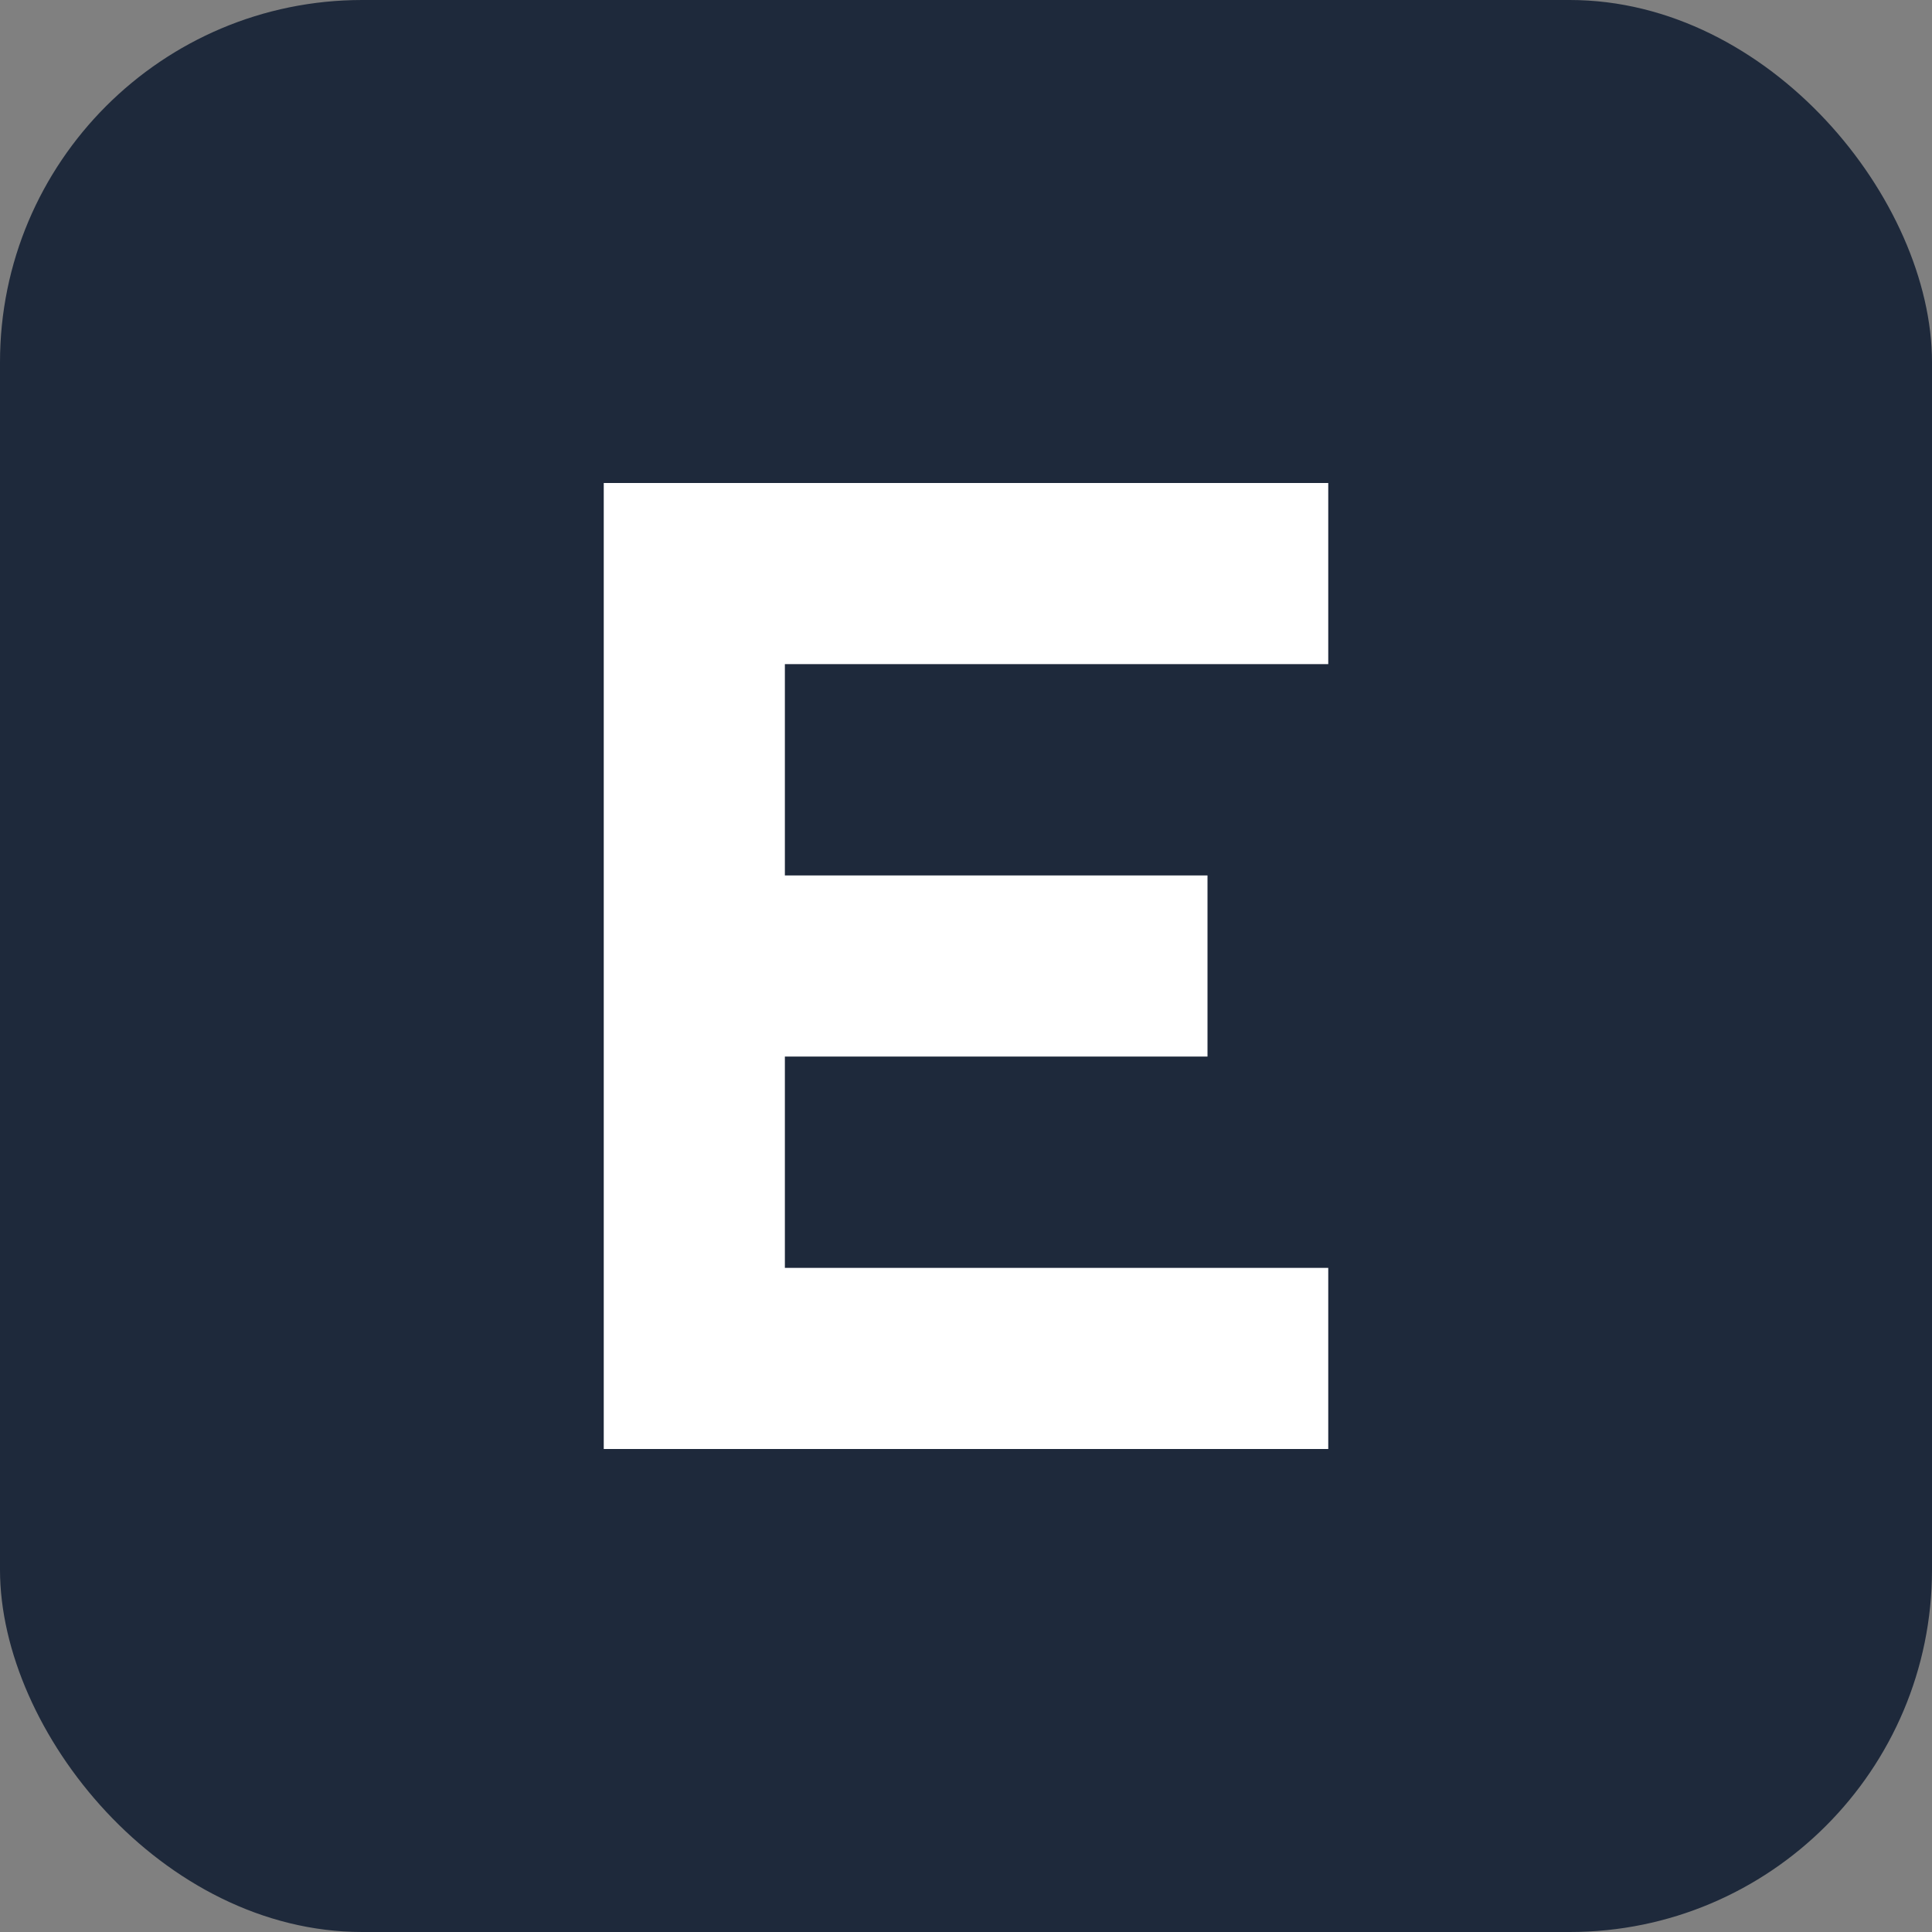
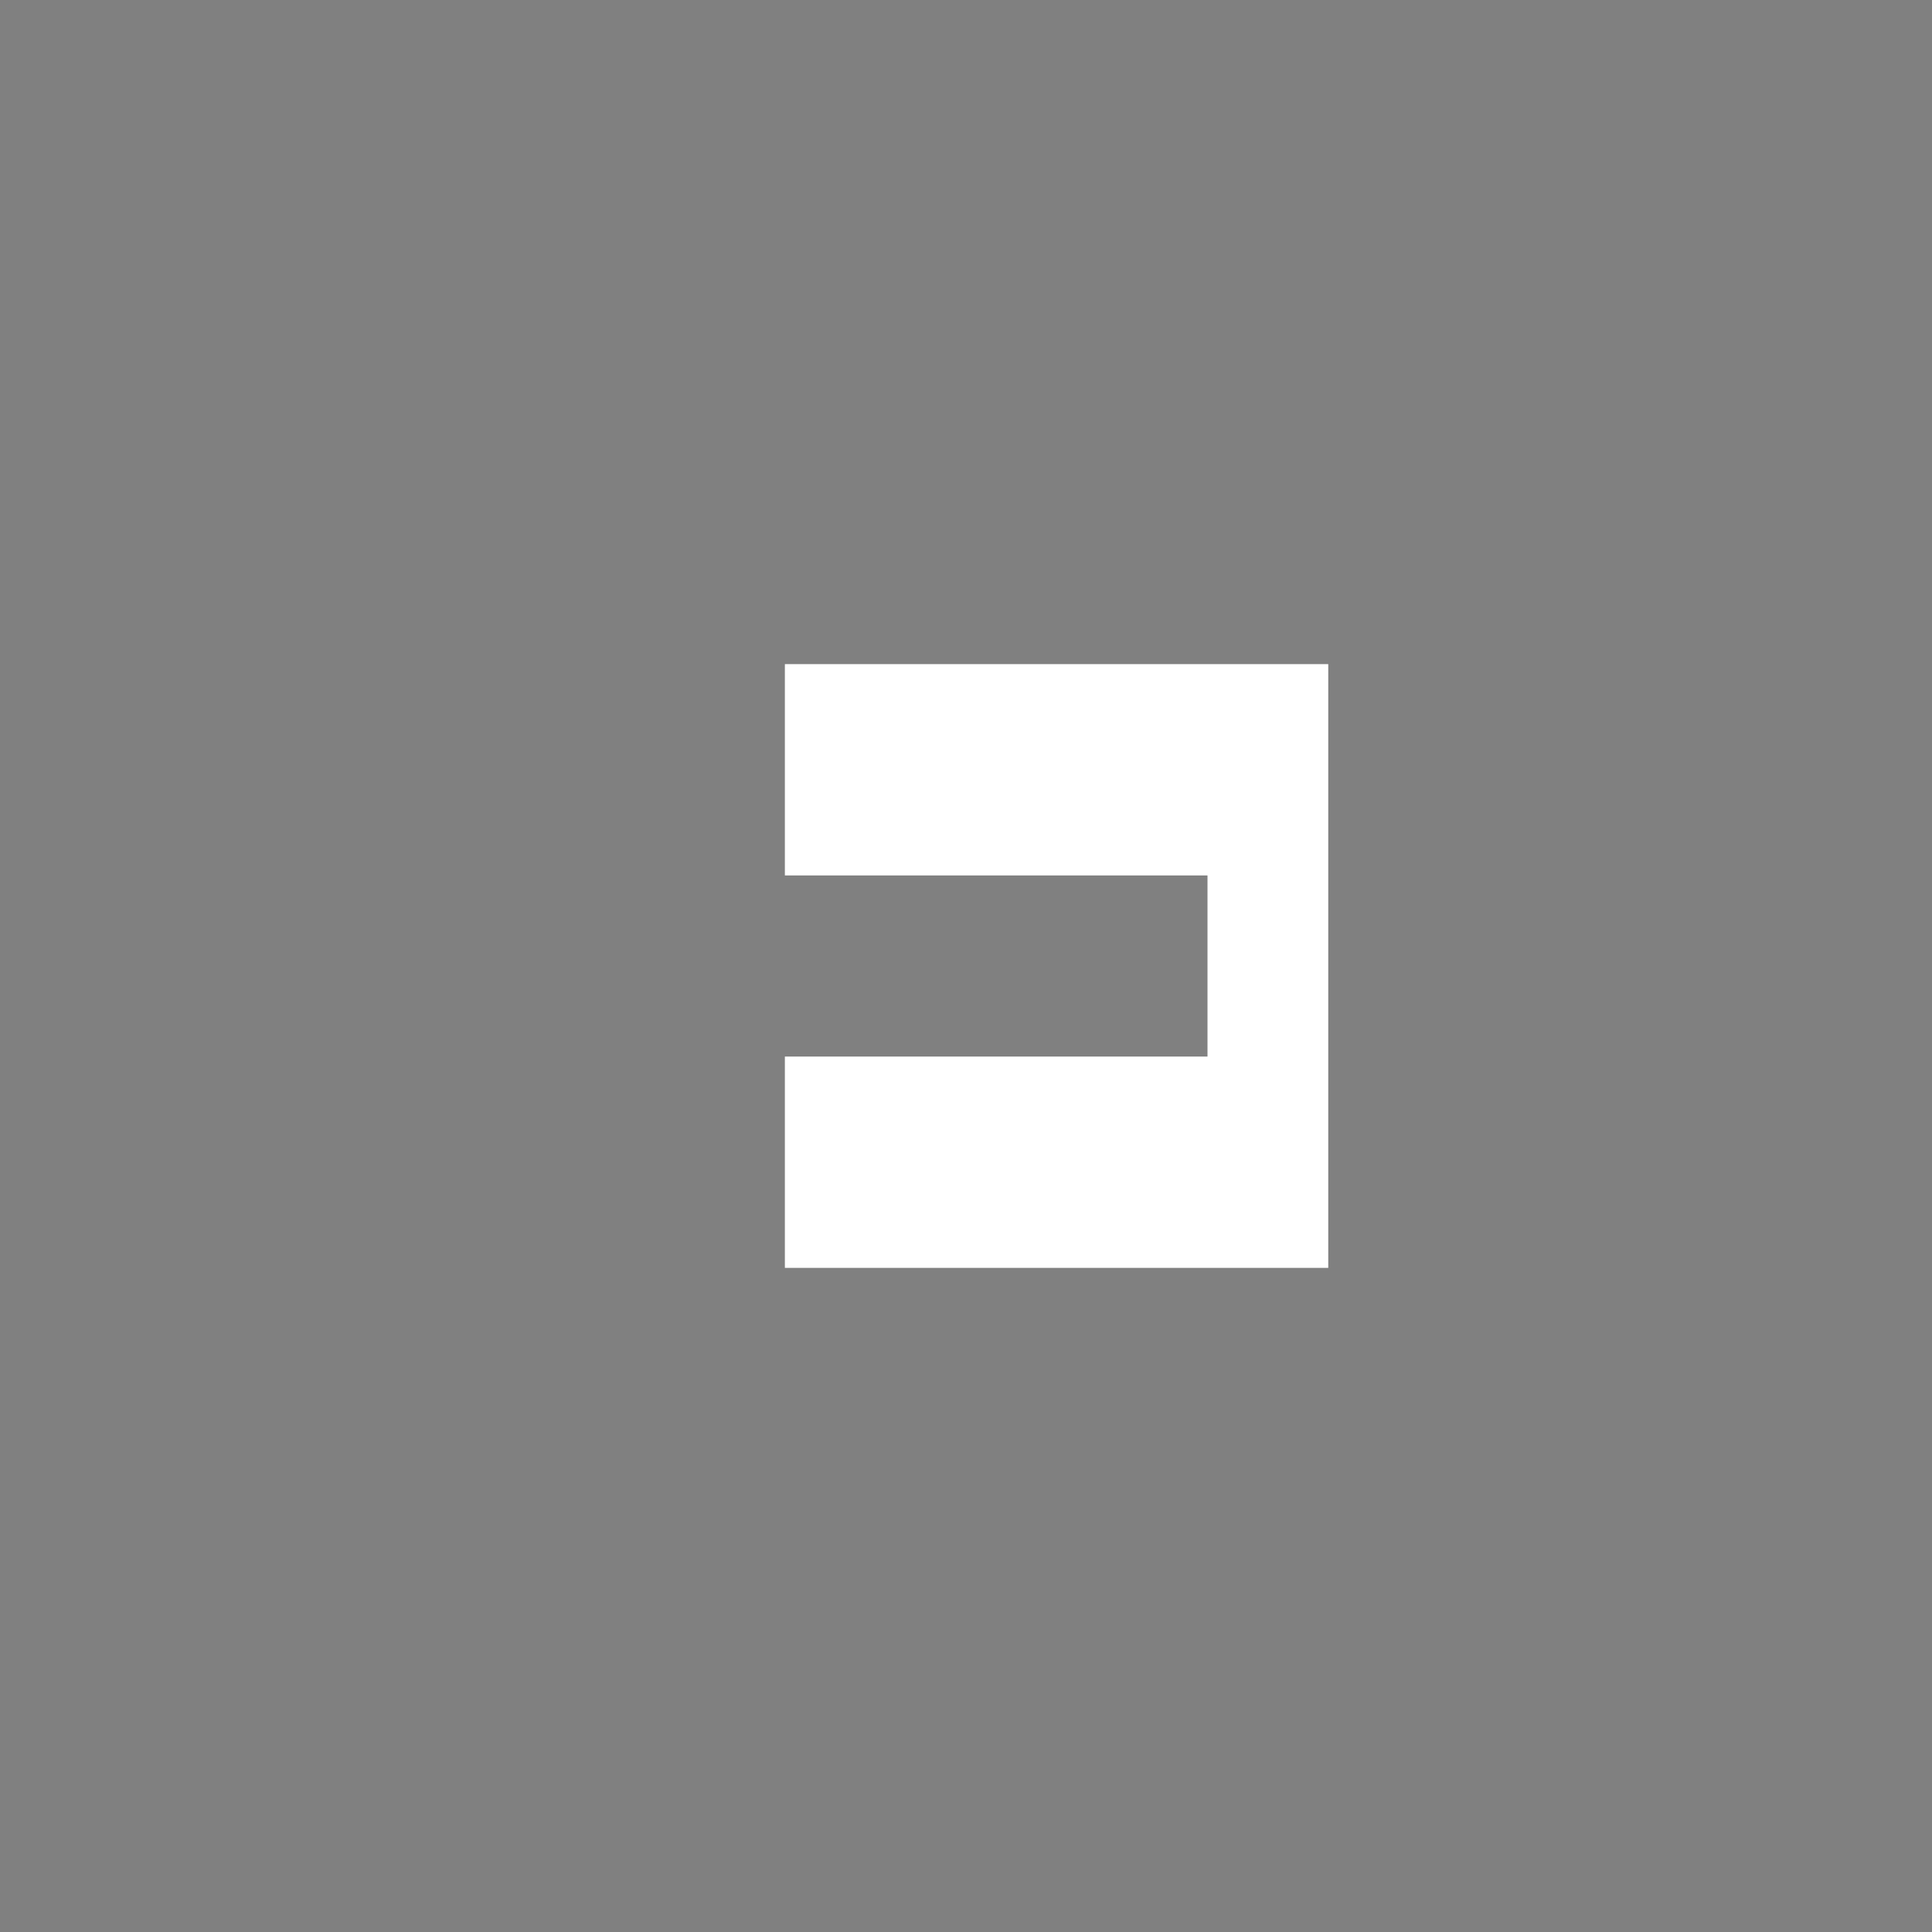
<svg xmlns="http://www.w3.org/2000/svg" width="32" height="32" viewBox="0 0 32 32" fill="none">
  <rect x="0" y="0" width="32" height="32" fill="#808080" stroke="none" />
-   <rect width="32" height="32" rx="6" fill="#1E293B" />
-   <path d="M10 8H22V11H13V14.5H20V17.5H13V21H22V24H10V8Z" fill="white" />
+   <path d="M10 8H22V11H13V14.5H20V17.5H13V21H22V24V8Z" fill="white" />
</svg>